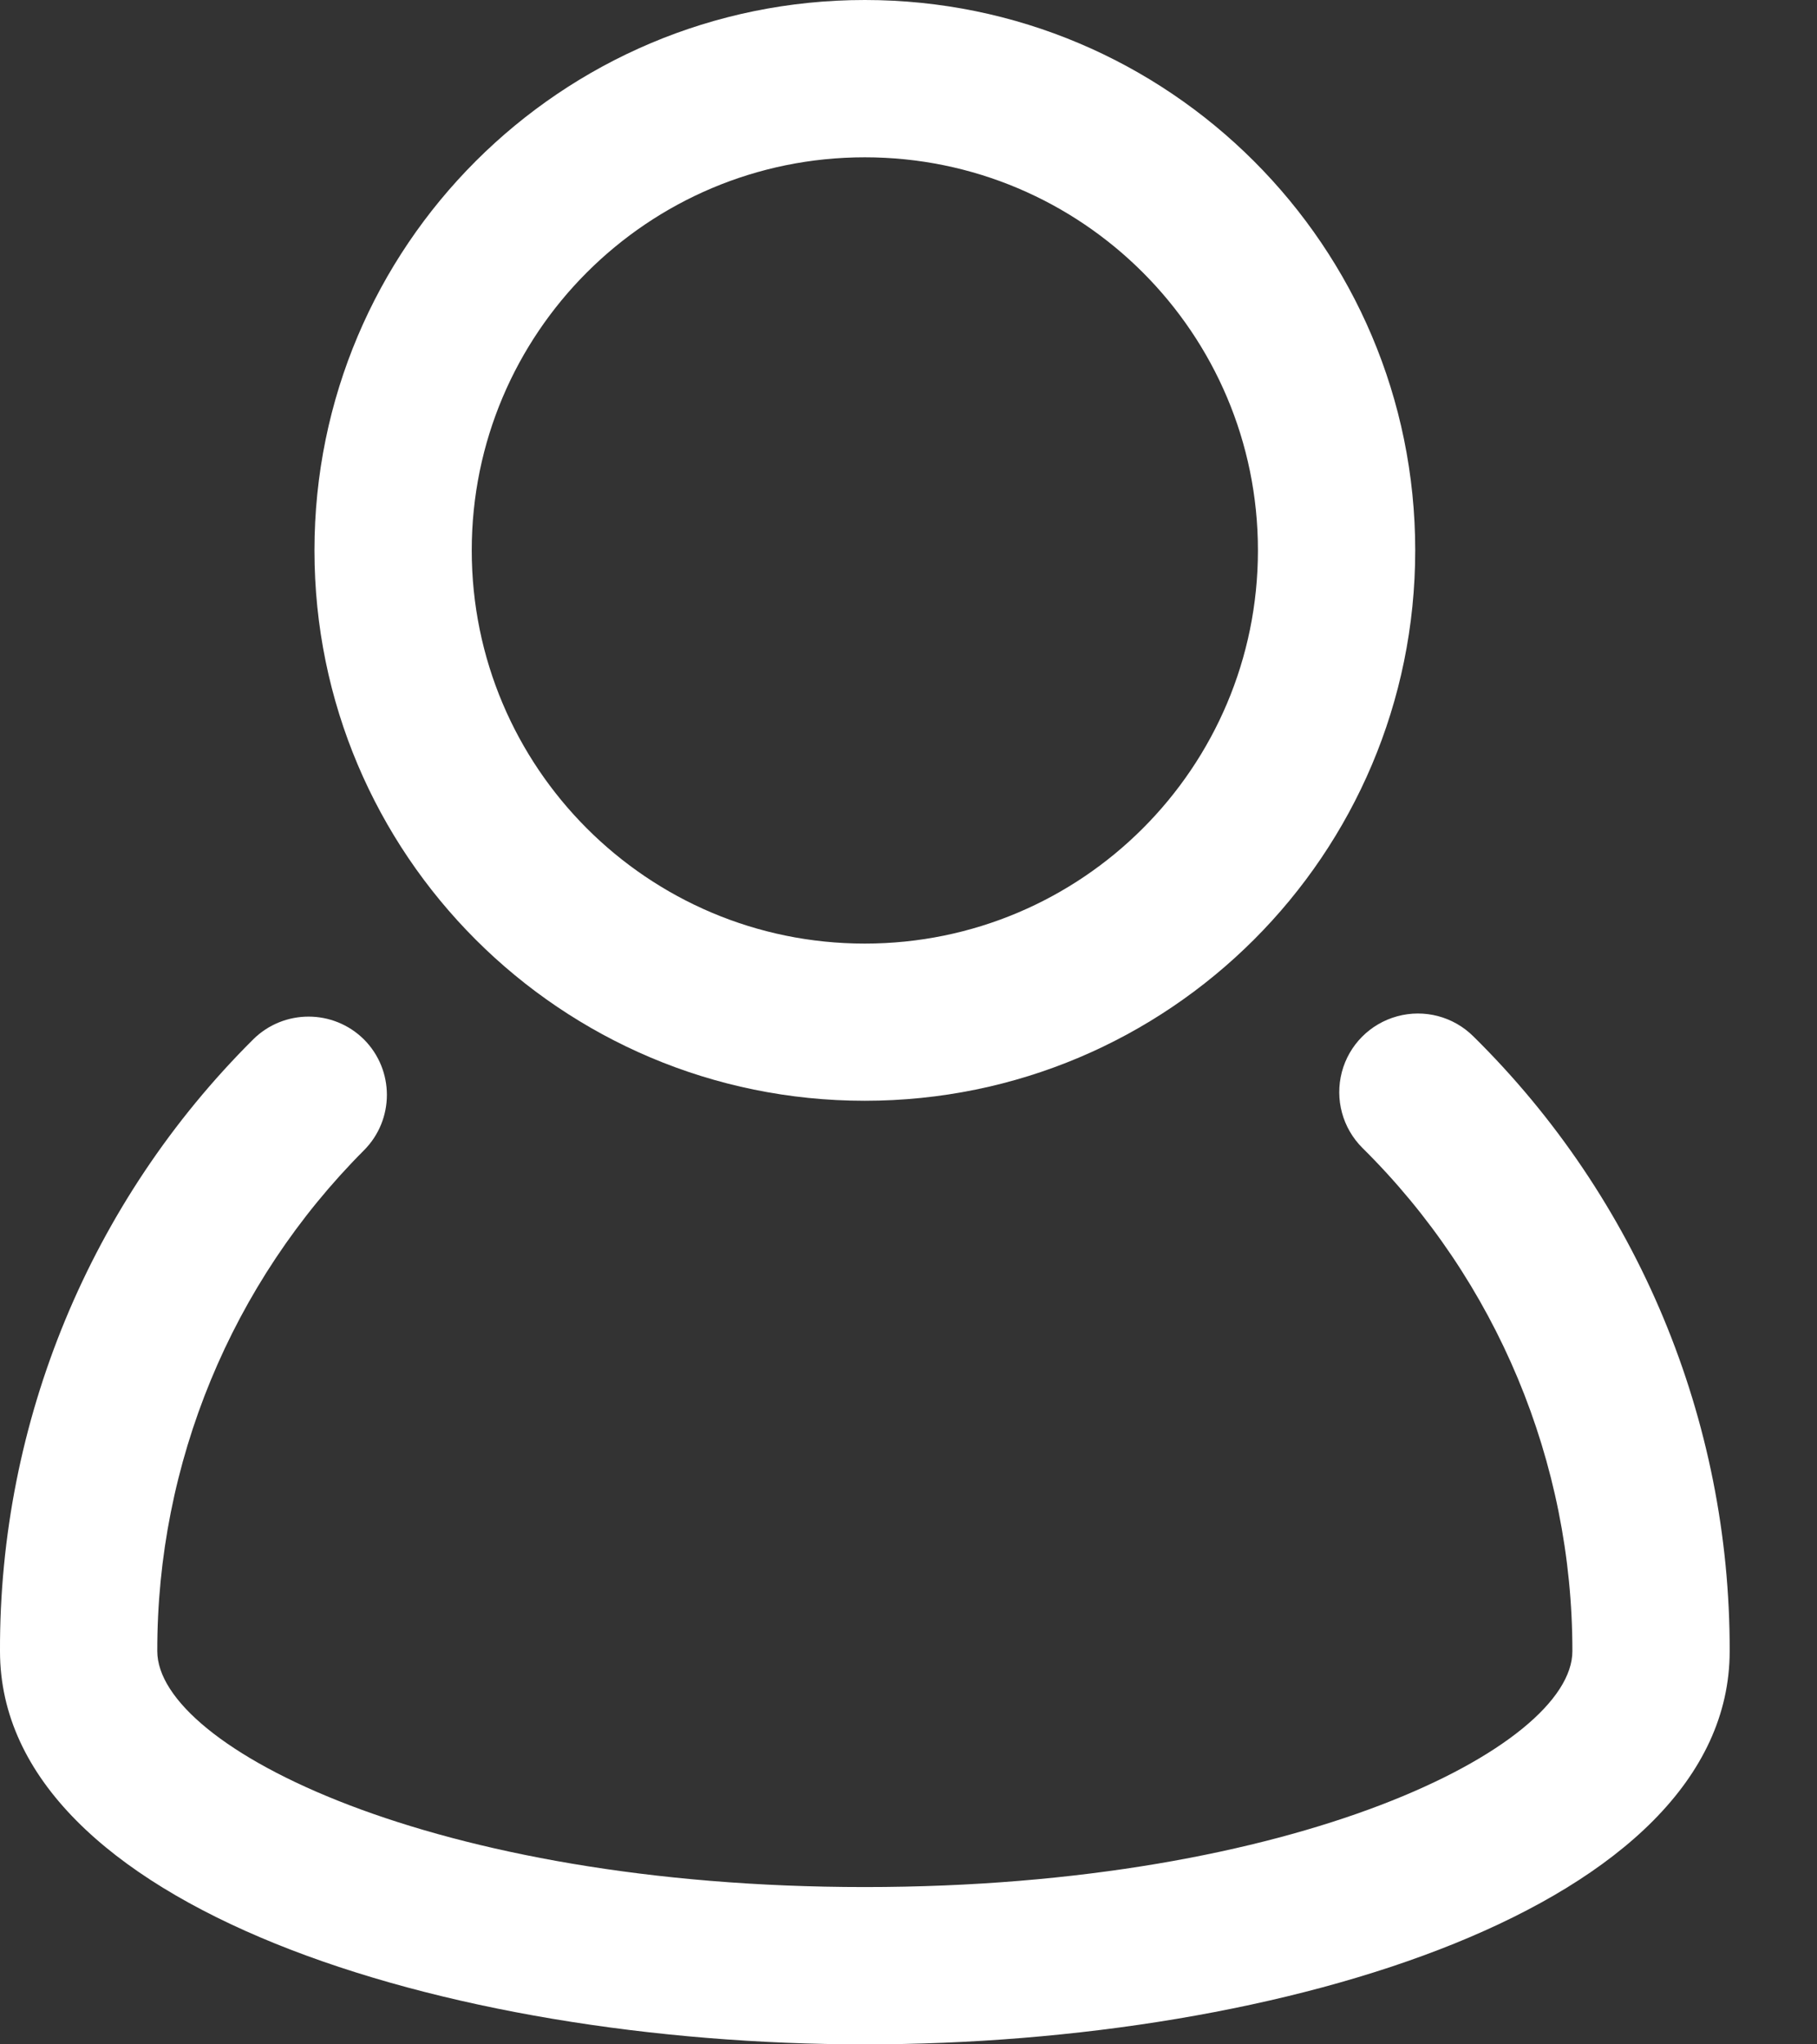
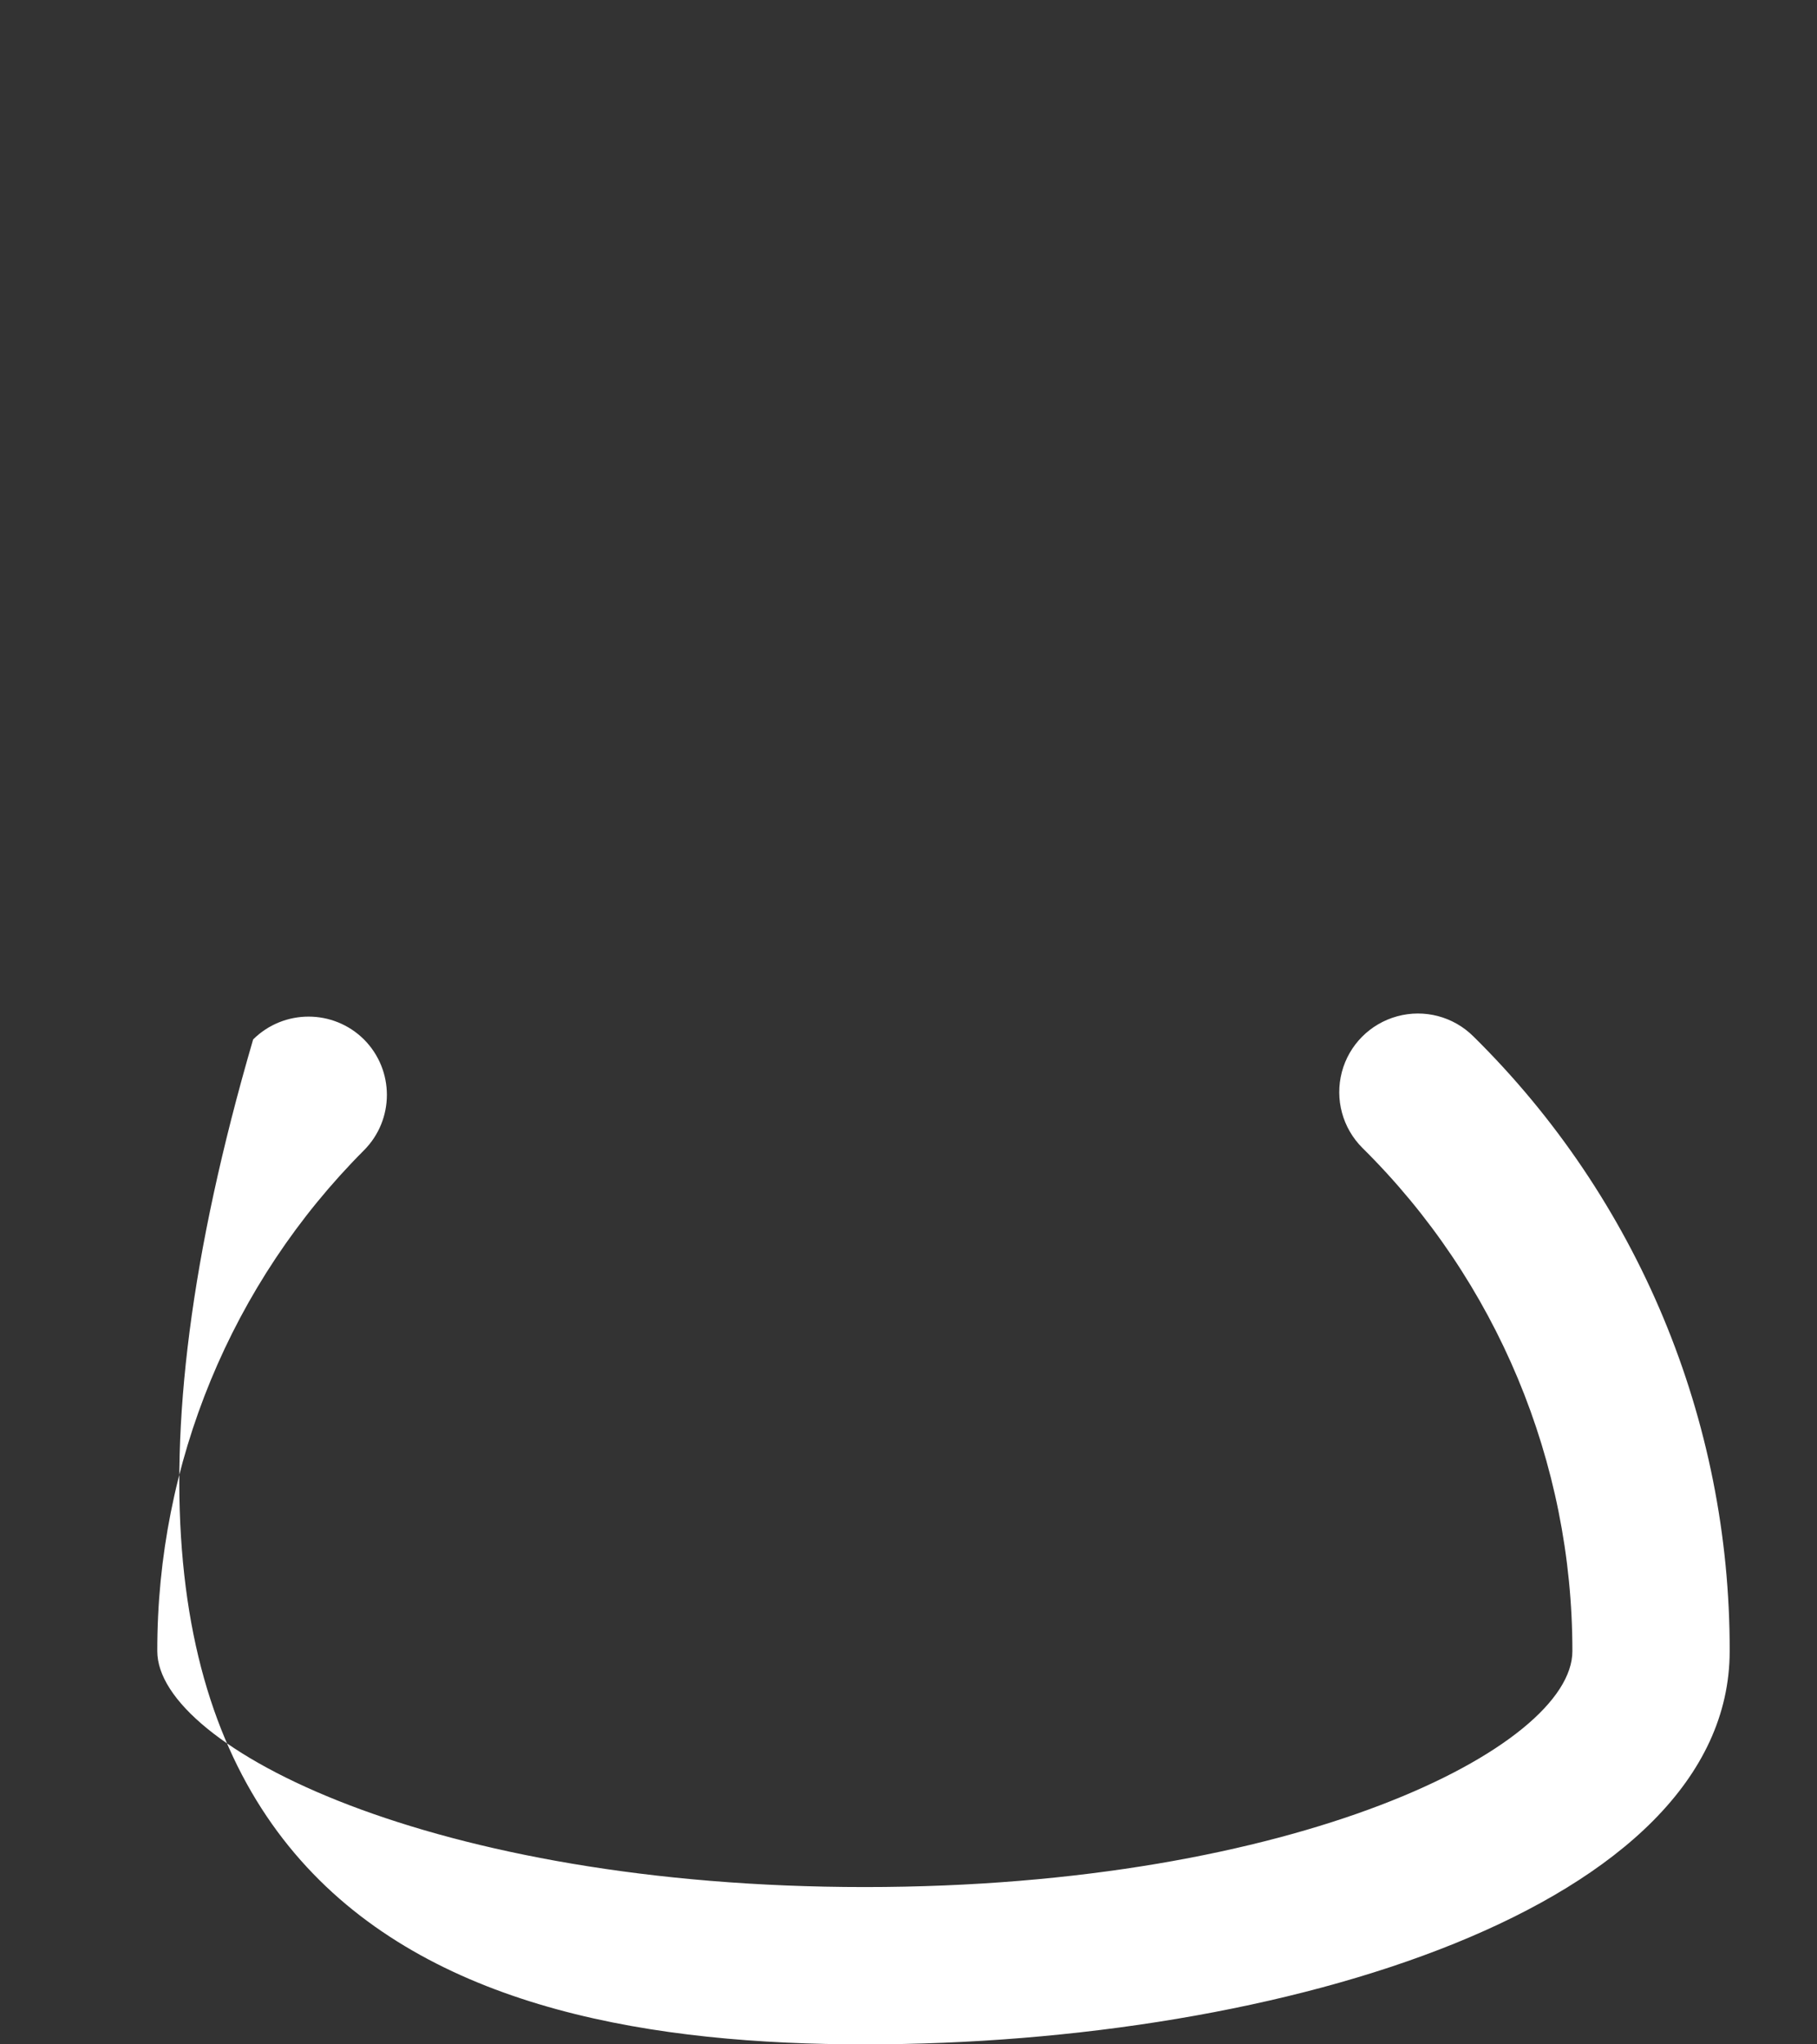
<svg xmlns="http://www.w3.org/2000/svg" width="16px" height="18px" viewBox="0 0 16 18" version="1.1">
  <rect x="0" y="0" width="16" height="18" fill="#333333" stroke="none" />
  <title>mc-slots</title>
  <g id="GAME-INNER" stroke="none" stroke-width="1" fill="none" fill-rule="evenodd">
    <g id="Desktop-HD" transform="translate(-229, -6133)" fill="#FFFFFF" fill-rule="nonzero">
      <g id="mc-slots" transform="translate(229, 6133)">
-         <path d="M12.974,9.125 C12.798,8.95 12.543,8.883 12.304,8.948 C12.065,9.013 11.879,9.2 11.816,9.439 C11.753,9.679 11.822,9.933 11.998,10.108 C13.181,11.278 13.847,12.874 13.846,14.538 C13.846,15.383 11.416,16.615 7.615,16.615 C3.815,16.615 1.385,15.383 1.385,14.538 C1.382,12.885 2.037,11.299 3.205,10.128 C3.474,9.858 3.474,9.422 3.205,9.152 C2.935,8.884 2.499,8.884 2.229,9.152 C0.796,10.578 -0.007,12.517 0,14.538 C0,16.788 3.925,18 7.615,18 C11.305,18 15.231,16.788 15.231,14.538 C15.236,12.504 14.423,10.553 12.974,9.125 Z" id="Path" />
-         <path d="M7.615,9.692 C10.292,9.692 12.462,7.523 12.462,4.846 C12.462,2.17 10.292,-8.8817842e-16 7.615,-8.8817842e-16 C4.939,-8.8817842e-16 2.769,2.17 2.769,4.846 C2.769,7.523 4.939,9.692 7.615,9.692 Z M7.615,1.385 C9.527,1.385 11.077,2.934 11.077,4.846 C11.077,6.758 9.527,8.308 7.615,8.308 C5.704,8.308 4.154,6.758 4.154,4.846 C4.154,2.934 5.704,1.385 7.615,1.385 Z" id="Shape" />
+         <path d="M12.974,9.125 C12.798,8.95 12.543,8.883 12.304,8.948 C12.065,9.013 11.879,9.2 11.816,9.439 C11.753,9.679 11.822,9.933 11.998,10.108 C13.181,11.278 13.847,12.874 13.846,14.538 C13.846,15.383 11.416,16.615 7.615,16.615 C3.815,16.615 1.385,15.383 1.385,14.538 C1.382,12.885 2.037,11.299 3.205,10.128 C3.474,9.858 3.474,9.422 3.205,9.152 C2.935,8.884 2.499,8.884 2.229,9.152 C0,16.788 3.925,18 7.615,18 C11.305,18 15.231,16.788 15.231,14.538 C15.236,12.504 14.423,10.553 12.974,9.125 Z" id="Path" />
      </g>
    </g>
  </g>
</svg>